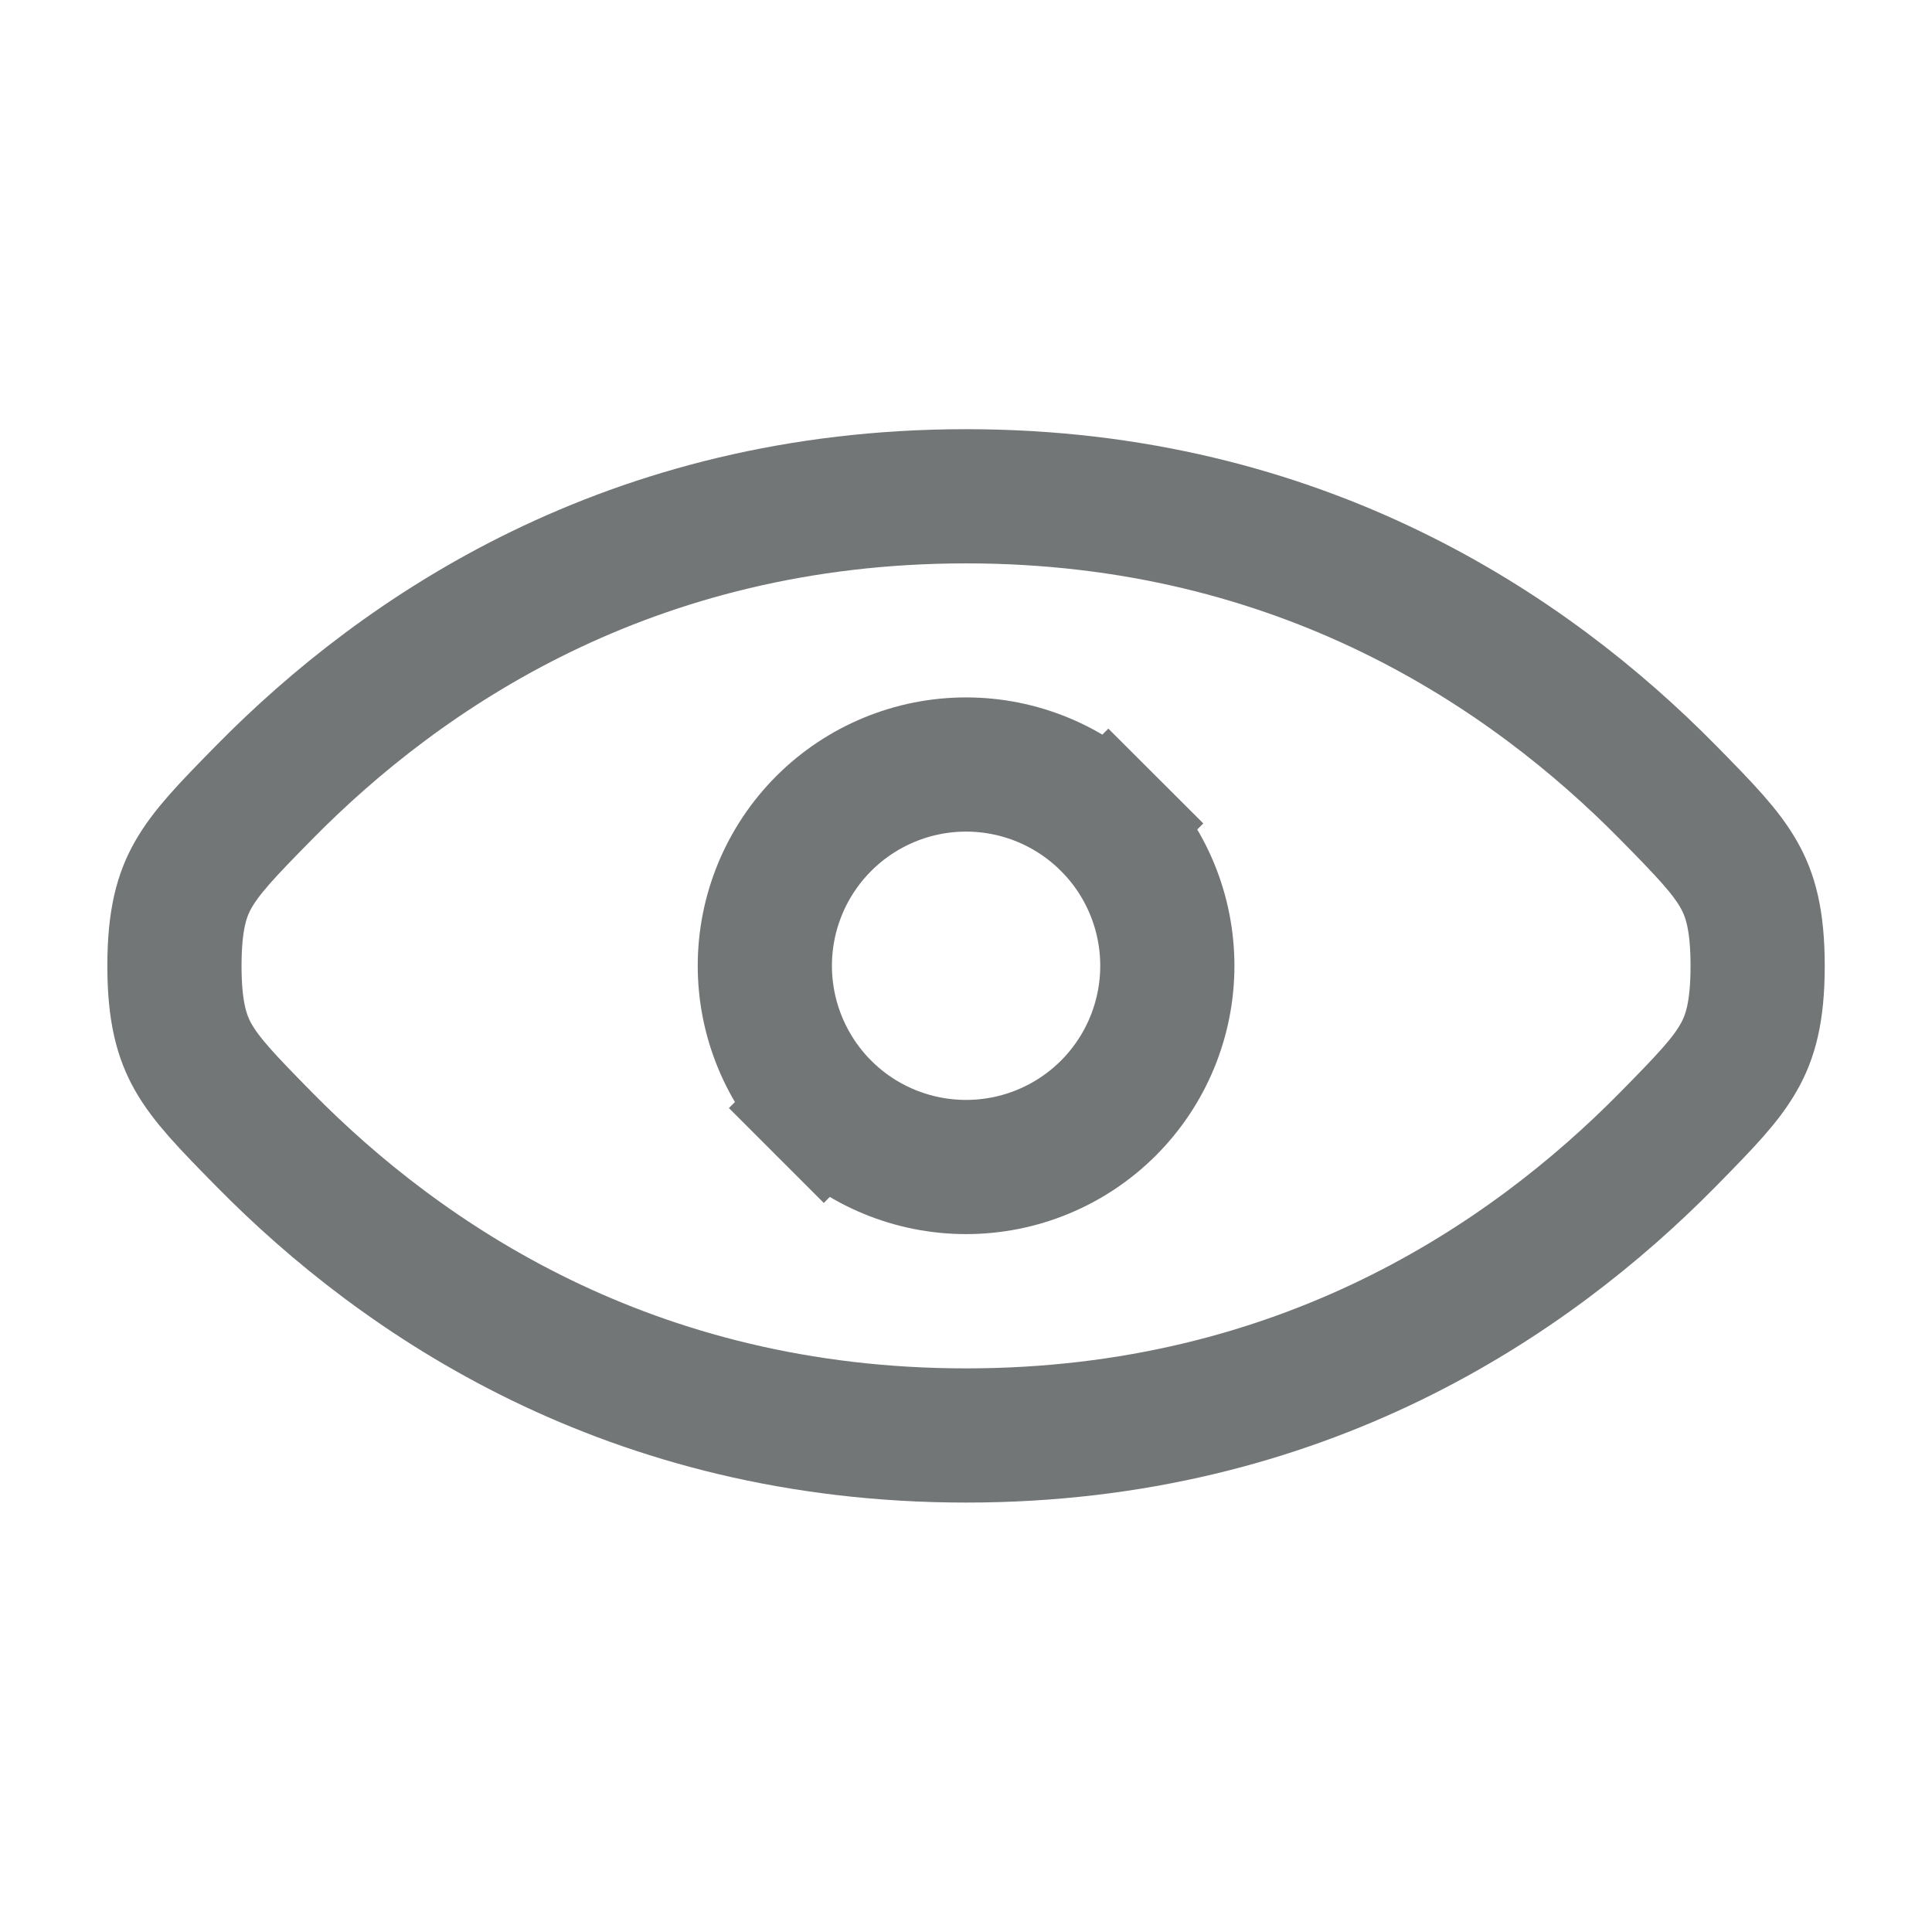
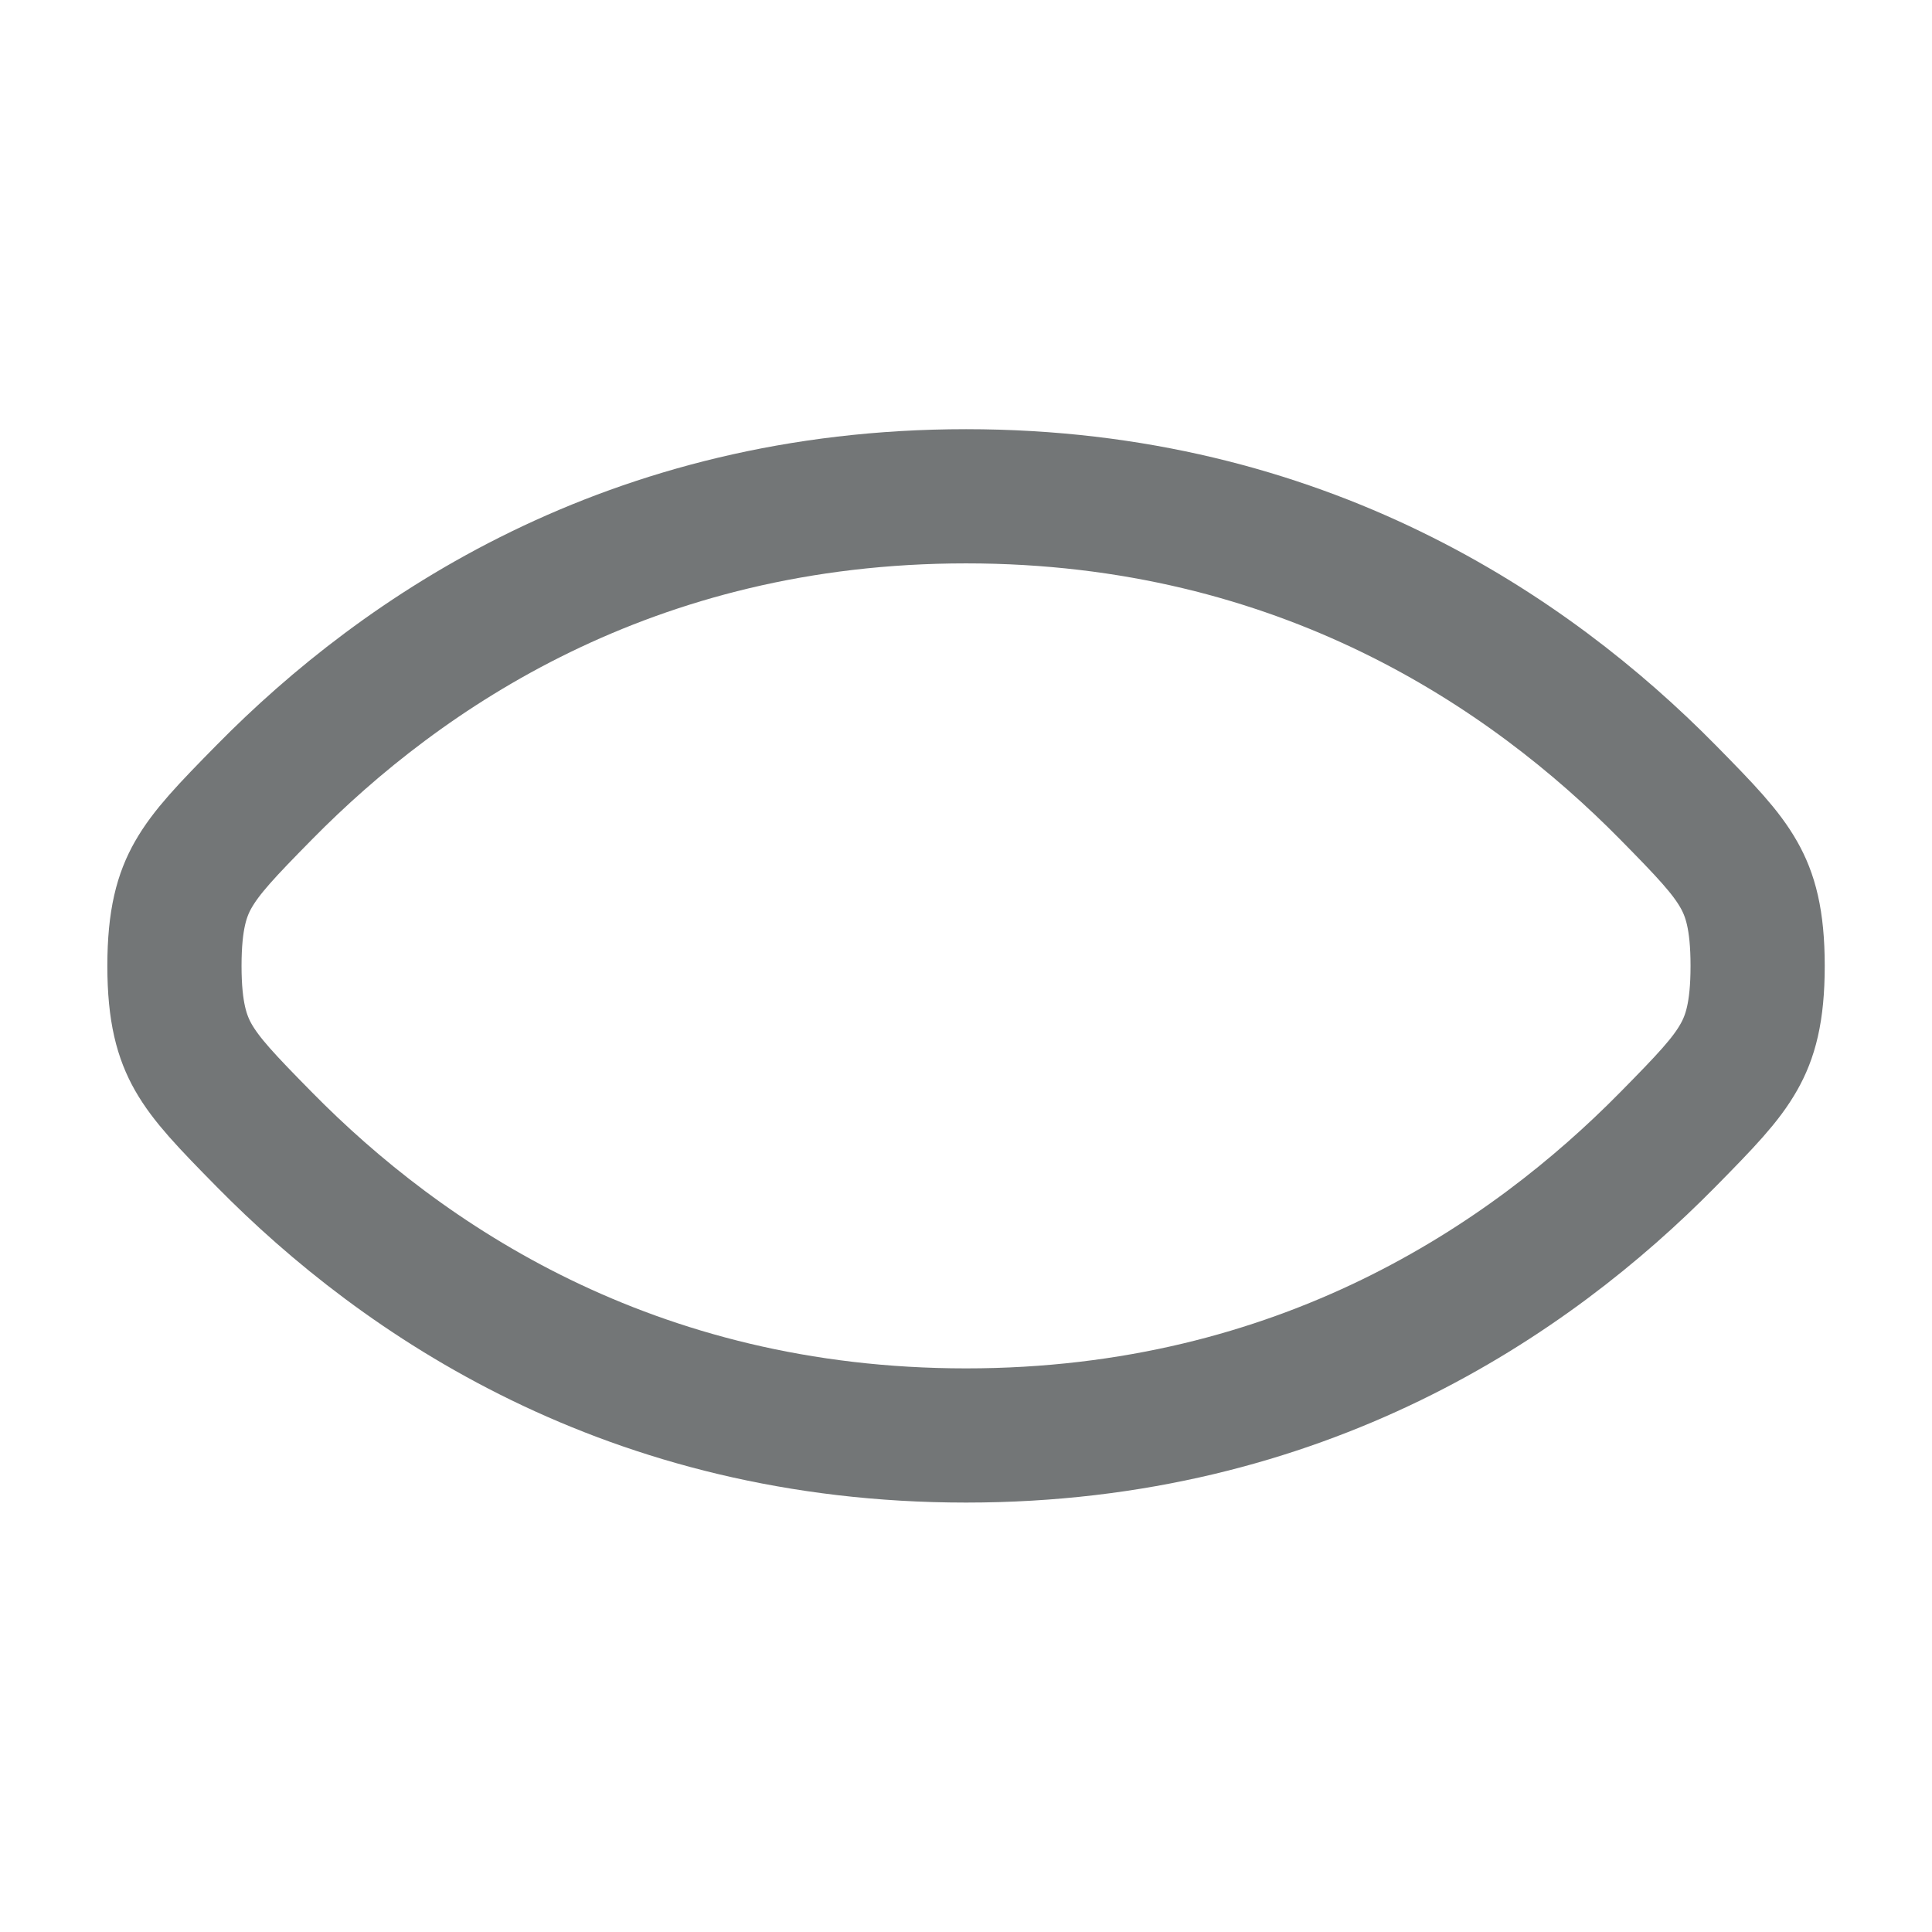
<svg xmlns="http://www.w3.org/2000/svg" width="24" height="24" viewBox="0 0 24 24" fill="none">
-   <path d="M9.501 11.997C9.501 11.334 9.765 10.698 10.233 10.23C10.702 9.761 11.338 9.497 12.001 9.497C12.664 9.497 13.3 9.761 13.769 10.23L14.358 9.64L13.769 10.23C14.238 10.698 14.501 11.334 14.501 11.997C14.501 12.66 14.238 13.296 13.769 13.765C13.3 14.234 12.664 14.497 12.001 14.497C11.338 14.497 10.702 14.234 10.233 13.765L9.644 14.354L10.233 13.765C9.765 13.296 9.501 12.66 9.501 11.997Z" stroke="#737677" stroke-width="1.667" />
  <path d="M12.001 17.832C7.826 17.832 4.992 15.89 3.288 14.16C2.812 13.677 2.561 13.414 2.399 13.129C2.262 12.885 2.167 12.58 2.167 11.999C2.167 11.418 2.261 11.113 2.399 10.869C2.561 10.584 2.812 10.32 3.288 9.837C4.992 8.107 7.826 6.165 12.001 6.165C16.175 6.165 19.009 8.108 20.714 9.837C21.19 10.32 21.441 10.583 21.602 10.868C21.74 11.112 21.834 11.417 21.834 11.999C21.834 12.58 21.74 12.885 21.602 13.129C21.441 13.415 21.189 13.678 20.714 14.16C19.009 15.89 16.175 17.832 12.001 17.832Z" stroke="#737677" stroke-width="1.667" />
</svg>